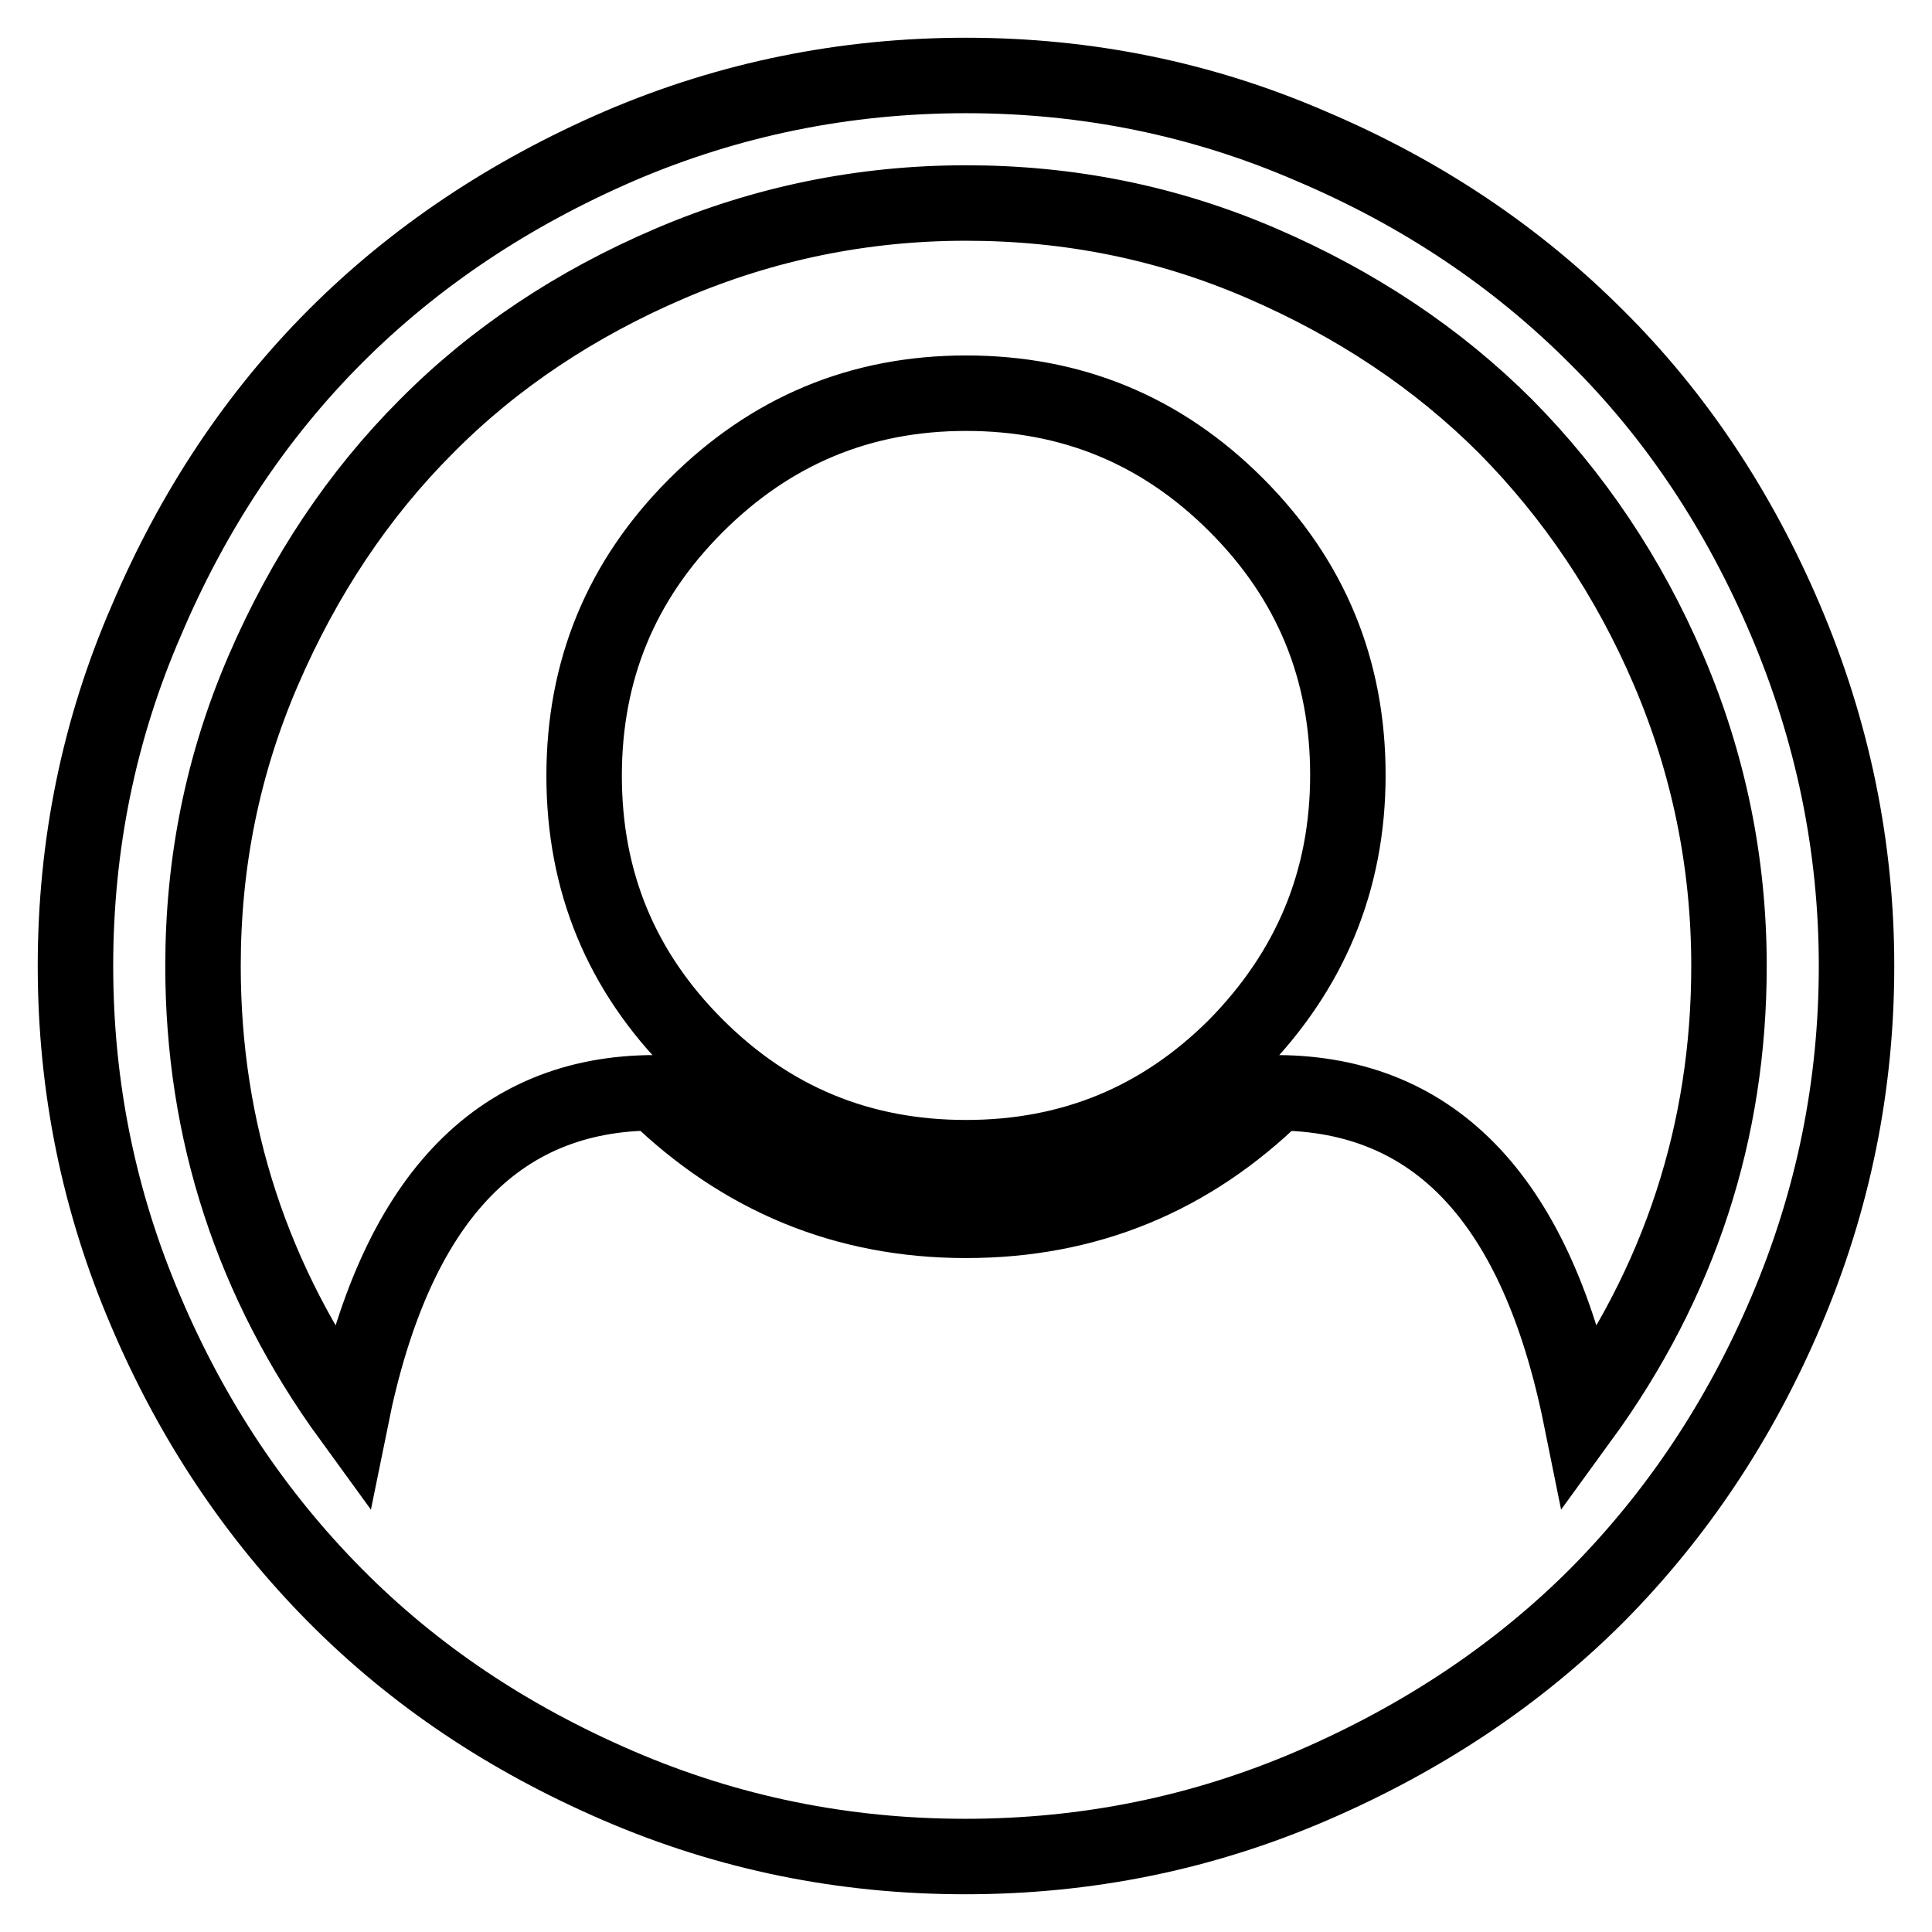
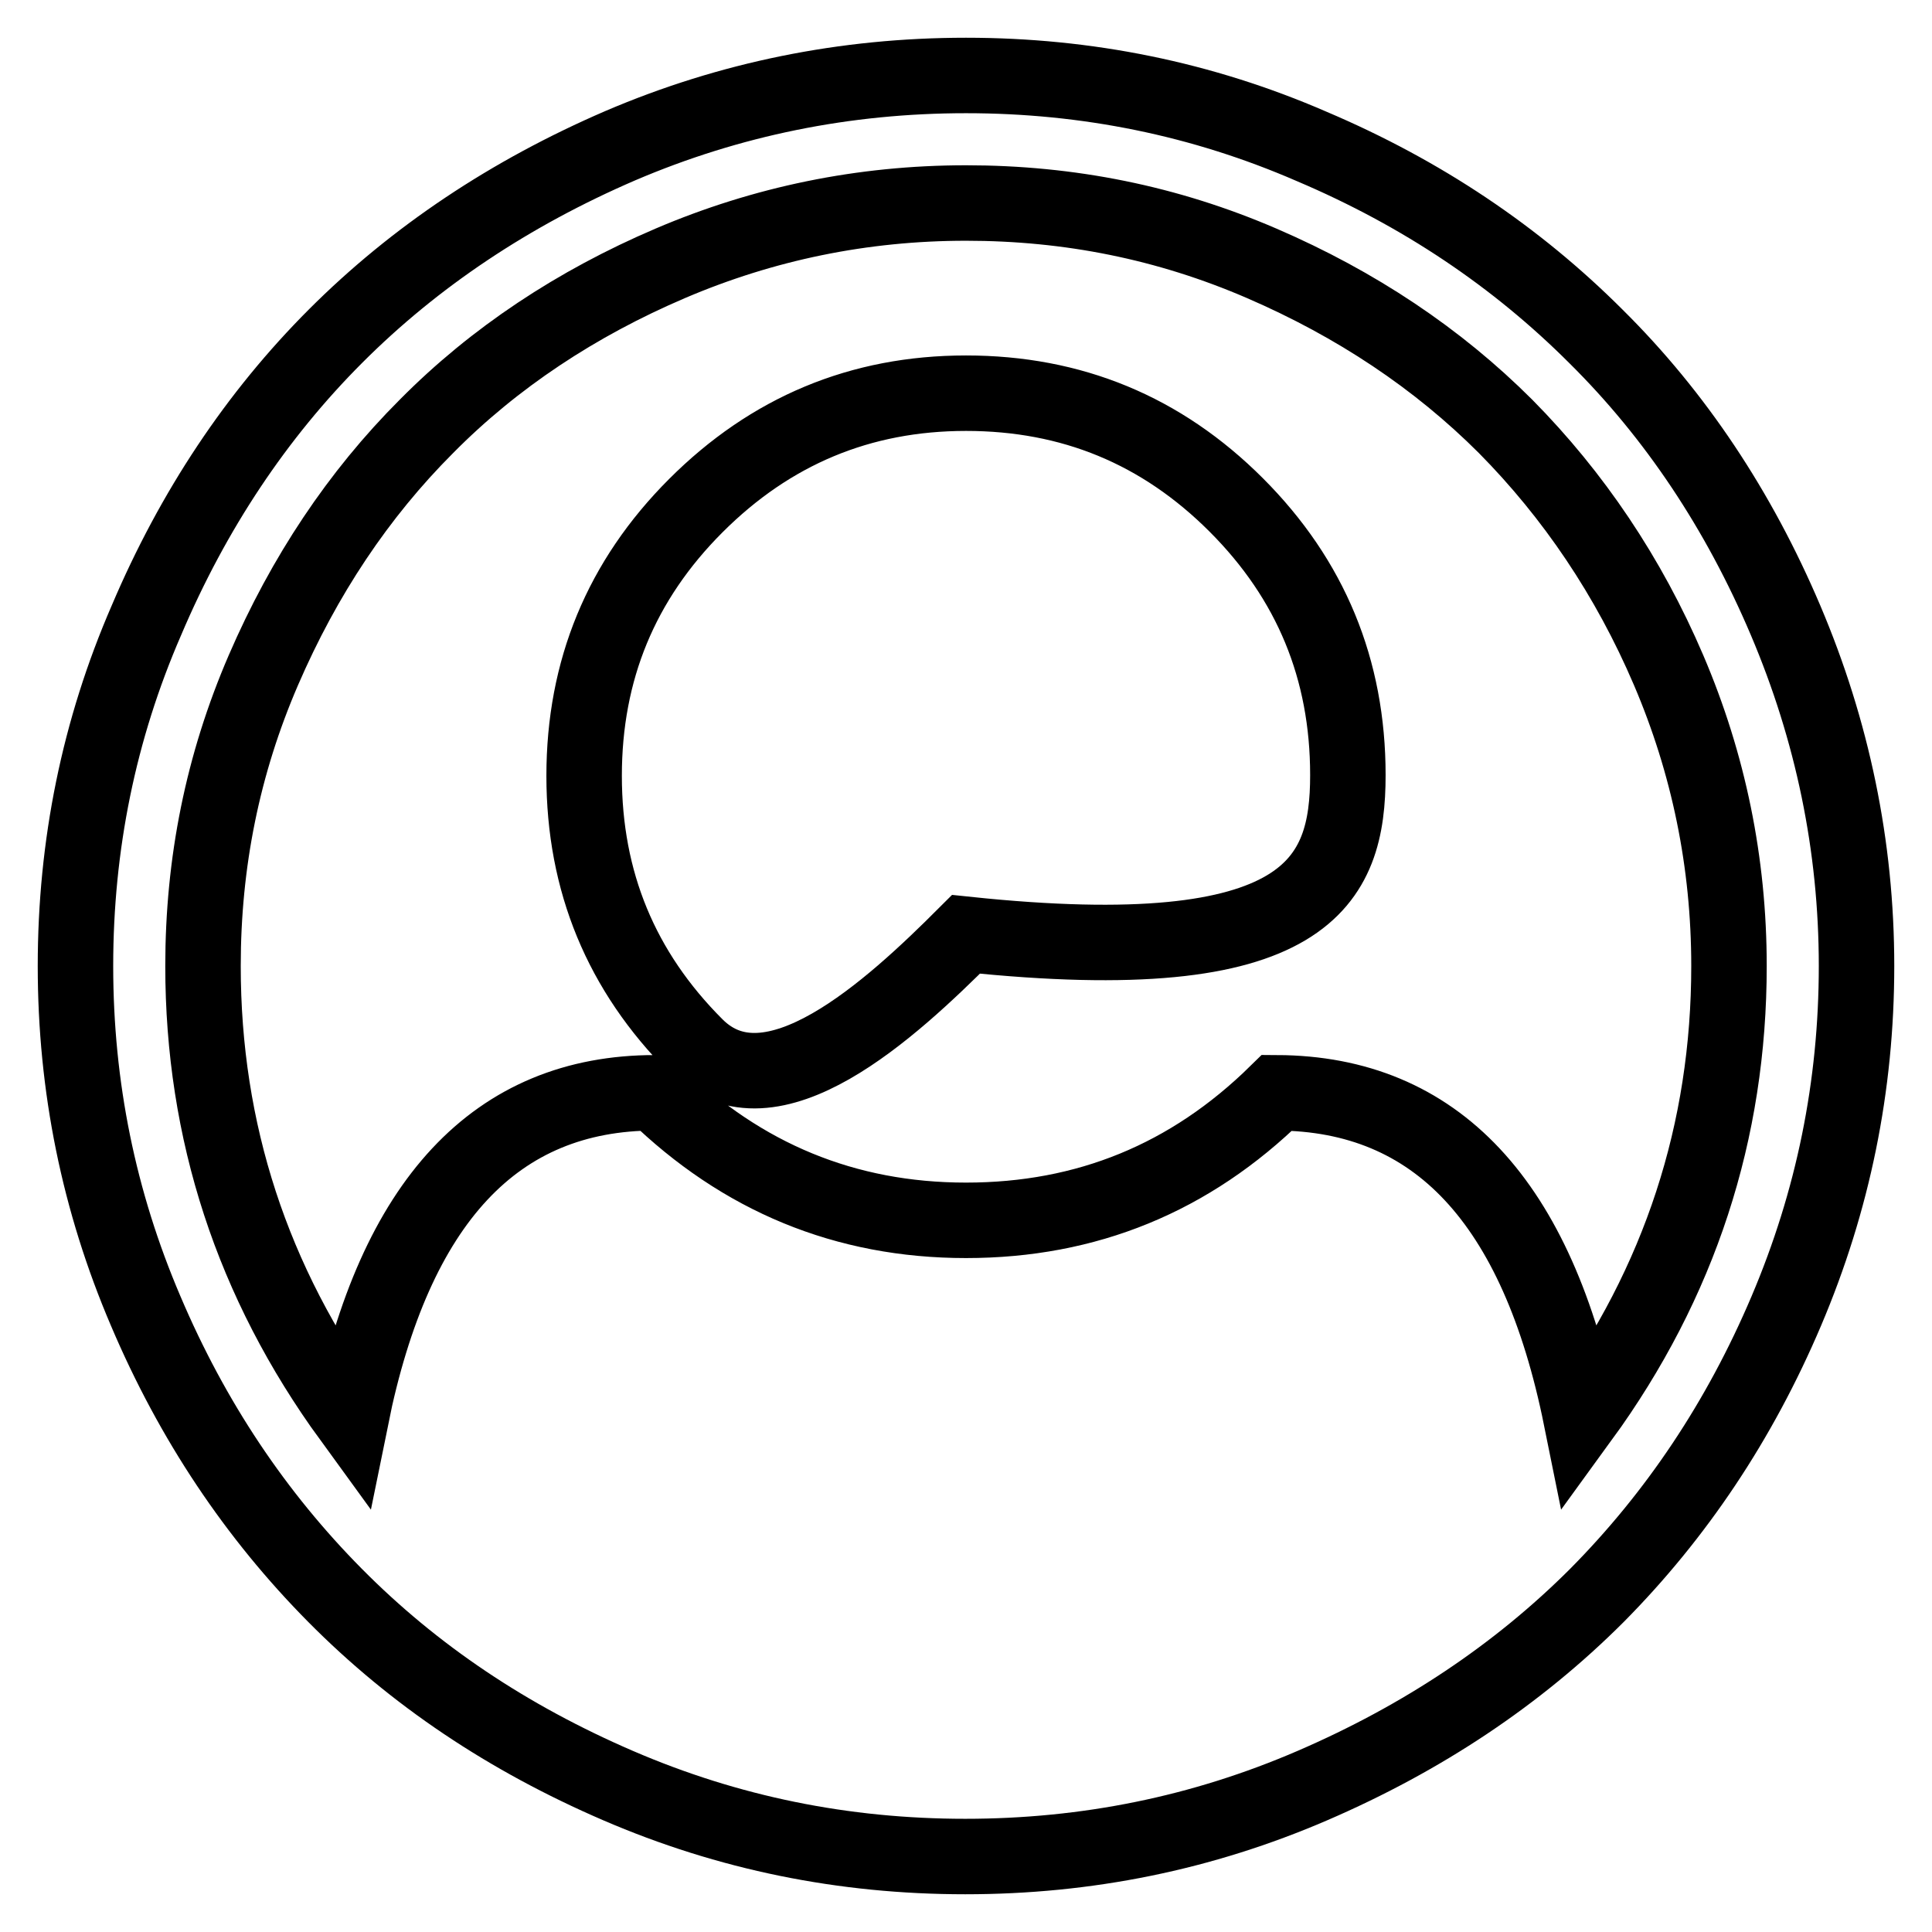
<svg xmlns="http://www.w3.org/2000/svg" version="1.1" x="0px" y="0px" viewBox="0 0 256 256" enable-background="new 0 0 256 256" xml:space="preserve">
  <g>
-     <path stroke-width="10" fill-opacity="0" stroke="#000000" d="M128,10c16,0,31.3,3.1,45.8,9.4c14.6,6.2,27.1,14.6,37.7,25.2C222,55,230.4,67.6,236.6,82.2 c6.2,14.6,9.4,29.9,9.4,45.8c0,15.9-3.1,31.1-9.3,45.7c-6.2,14.6-14.6,27.1-25.1,37.7c-10.5,10.5-23.1,18.9-37.7,25.2 c-14.6,6.3-29.9,9.4-46,9.4c-16.1,0-31.4-3.1-46-9.4S54.9,222,44.4,211.4c-10.5-10.6-18.9-23.1-25.1-37.7C13.1,159.2,10,144,10,128 s3.1-31.3,9.4-45.8C25.6,67.6,34,55,44.5,44.5s23.1-18.9,37.7-25.2C96.7,13.1,112,10,128,10z M209.5,187.9 c13.1-18,19.6-38,19.6-59.9c0-13.7-2.7-26.8-8-39.2s-12.6-23.2-21.6-32.3c-9-9-19.8-16.2-32.3-21.6c-12.5-5.4-25.5-8-39.2-8 s-26.8,2.7-39.2,8S65.5,47.4,56.5,56.5c-9,9-16.2,19.8-21.6,32.3s-8,25.5-8,39.2c0,21.9,6.5,41.9,19.6,59.9 c5.8-28.7,19.2-43.1,40.3-43.1c11.5,11.2,25.2,16.9,41.2,16.9s29.7-5.6,41.2-16.9C190.3,144.9,203.7,159.2,209.5,187.9L209.5,187.9 z M178.6,102.7c0-14-4.9-25.9-14.8-35.8c-9.9-9.9-21.8-14.8-35.8-14.8S102.1,57.1,92.2,67c-9.9,9.9-14.8,21.8-14.8,35.8 s4.9,25.9,14.8,35.8c9.9,9.9,21.8,14.8,35.8,14.8s25.9-4.9,35.8-14.8C173.6,128.6,178.6,116.7,178.6,102.7z" />
+     <path stroke-width="10" fill-opacity="0" stroke="#000000" d="M128,10c16,0,31.3,3.1,45.8,9.4c14.6,6.2,27.1,14.6,37.7,25.2C222,55,230.4,67.6,236.6,82.2 c6.2,14.6,9.4,29.9,9.4,45.8c0,15.9-3.1,31.1-9.3,45.7c-6.2,14.6-14.6,27.1-25.1,37.7c-10.5,10.5-23.1,18.9-37.7,25.2 c-14.6,6.3-29.9,9.4-46,9.4c-16.1,0-31.4-3.1-46-9.4S54.9,222,44.4,211.4c-10.5-10.6-18.9-23.1-25.1-37.7C13.1,159.2,10,144,10,128 s3.1-31.3,9.4-45.8C25.6,67.6,34,55,44.5,44.5s23.1-18.9,37.7-25.2C96.7,13.1,112,10,128,10z M209.5,187.9 c13.1-18,19.6-38,19.6-59.9c0-13.7-2.7-26.8-8-39.2s-12.6-23.2-21.6-32.3c-9-9-19.8-16.2-32.3-21.6c-12.5-5.4-25.5-8-39.2-8 s-26.8,2.7-39.2,8S65.5,47.4,56.5,56.5c-9,9-16.2,19.8-21.6,32.3s-8,25.5-8,39.2c0,21.9,6.5,41.9,19.6,59.9 c5.8-28.7,19.2-43.1,40.3-43.1c11.5,11.2,25.2,16.9,41.2,16.9s29.7-5.6,41.2-16.9C190.3,144.9,203.7,159.2,209.5,187.9L209.5,187.9 z M178.6,102.7c0-14-4.9-25.9-14.8-35.8c-9.9-9.9-21.8-14.8-35.8-14.8S102.1,57.1,92.2,67c-9.9,9.9-14.8,21.8-14.8,35.8 s4.9,25.9,14.8,35.8s25.9-4.9,35.8-14.8C173.6,128.6,178.6,116.7,178.6,102.7z" />
  </g>
</svg>